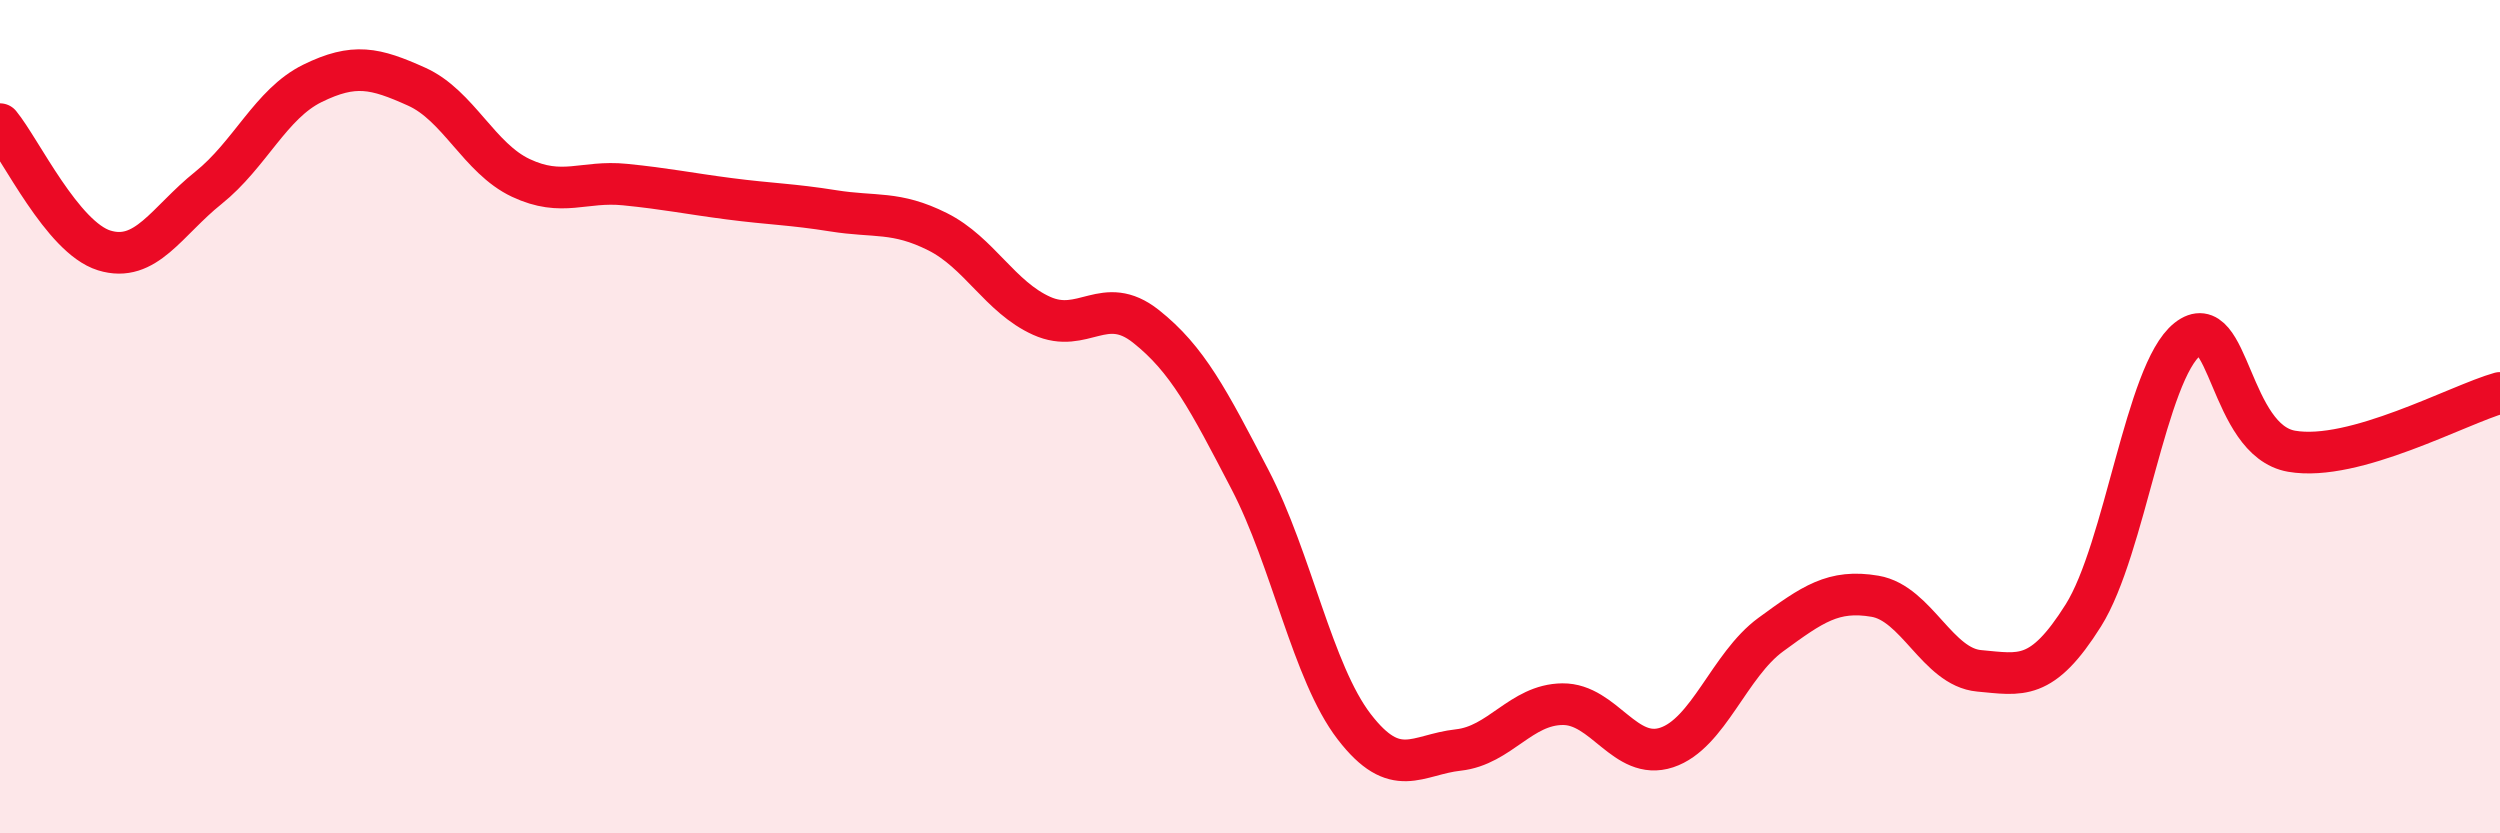
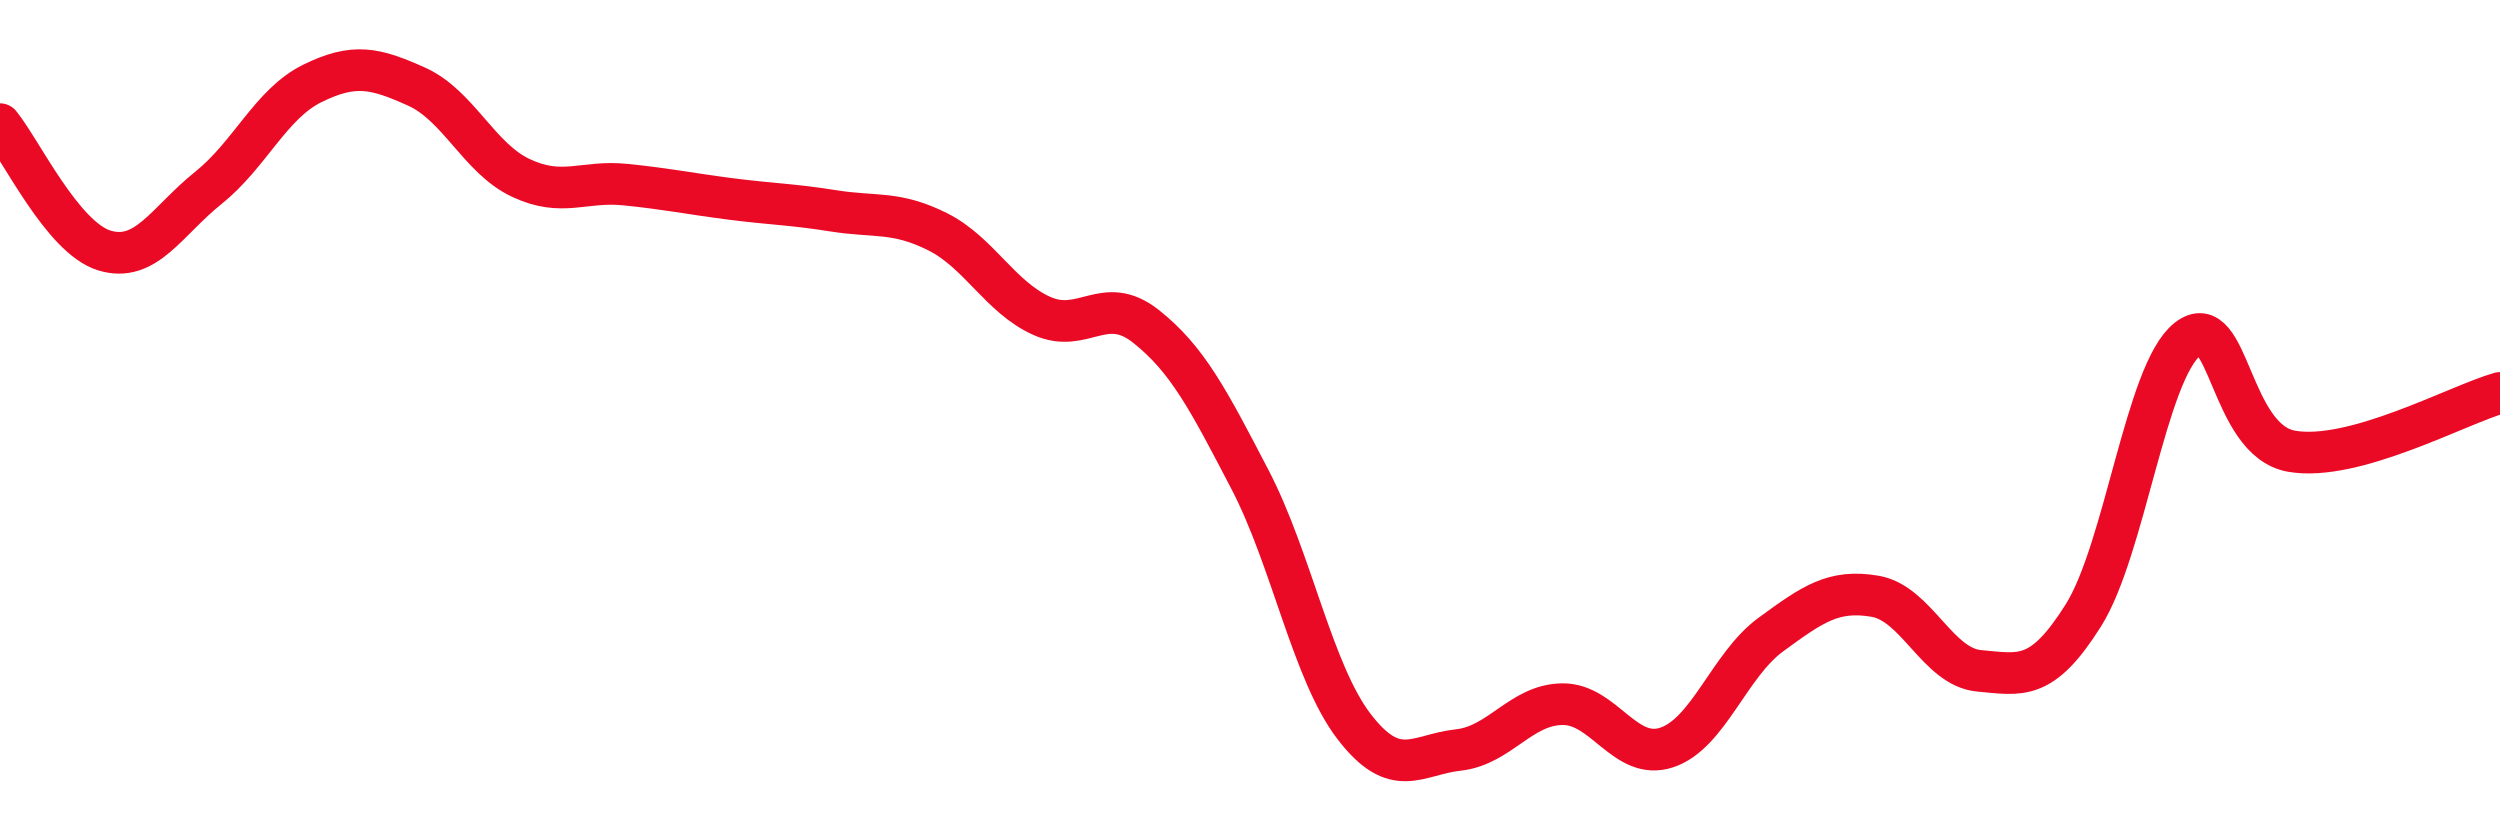
<svg xmlns="http://www.w3.org/2000/svg" width="60" height="20" viewBox="0 0 60 20">
-   <path d="M 0,2.98 C 0.5,3.59 1.5,5.7 2.5,6.01 C 3.5,6.32 4,5.31 5,4.51 C 6,3.71 6.5,2.49 7.5,2 C 8.5,1.51 9,1.63 10,2.08 C 11,2.53 11.5,3.8 12.5,4.27 C 13.5,4.74 14,4.33 15,4.43 C 16,4.53 16.5,4.64 17.5,4.77 C 18.5,4.9 19,4.9 20,5.06 C 21,5.22 21.5,5.06 22.5,5.56 C 23.5,6.06 24,7.13 25,7.58 C 26,8.03 26.5,7.04 27.5,7.83 C 28.5,8.62 29,9.59 30,11.51 C 31,13.43 31.5,16.14 32.5,17.44 C 33.5,18.74 34,18.11 35,18 C 36,17.89 36.5,16.91 37.5,16.9 C 38.5,16.89 39,18.27 40,17.94 C 41,17.61 41.5,15.96 42.5,15.23 C 43.5,14.5 44,14.14 45,14.31 C 46,14.48 46.5,16.01 47.5,16.1 C 48.5,16.19 49,16.36 50,14.77 C 51,13.18 51.5,8.93 52.5,8.14 C 53.5,7.35 53.5,10.57 55,10.83 C 56.5,11.09 59,9.71 60,9.43L60 20L0 20Z" fill="#EB0A25" opacity="0.1" stroke-linecap="round" stroke-linejoin="round" />
  <path d="M 0,2.98 C 0.5,3.59 1.5,5.7 2.5,6.01 C 3.5,6.32 4,5.31 5,4.51 C 6,3.71 6.5,2.49 7.5,2 C 8.5,1.51 9,1.63 10,2.08 C 11,2.53 11.5,3.8 12.5,4.27 C 13.5,4.74 14,4.33 15,4.43 C 16,4.53 16.5,4.64 17.5,4.77 C 18.5,4.9 19,4.9 20,5.06 C 21,5.22 21.5,5.06 22.5,5.56 C 23.5,6.06 24,7.13 25,7.58 C 26,8.03 26.5,7.04 27.5,7.83 C 28.5,8.62 29,9.59 30,11.51 C 31,13.43 31.5,16.14 32.5,17.44 C 33.5,18.74 34,18.11 35,18 C 36,17.89 36.5,16.91 37.5,16.9 C 38.5,16.89 39,18.27 40,17.94 C 41,17.61 41.5,15.96 42.5,15.23 C 43.5,14.5 44,14.14 45,14.31 C 46,14.48 46.5,16.01 47.5,16.1 C 48.5,16.19 49,16.36 50,14.77 C 51,13.18 51.5,8.93 52.5,8.14 C 53.5,7.35 53.5,10.57 55,10.83 C 56.5,11.09 59,9.71 60,9.43" stroke="#EB0A25" stroke-width="1" fill="none" stroke-linecap="round" stroke-linejoin="round" />
</svg>